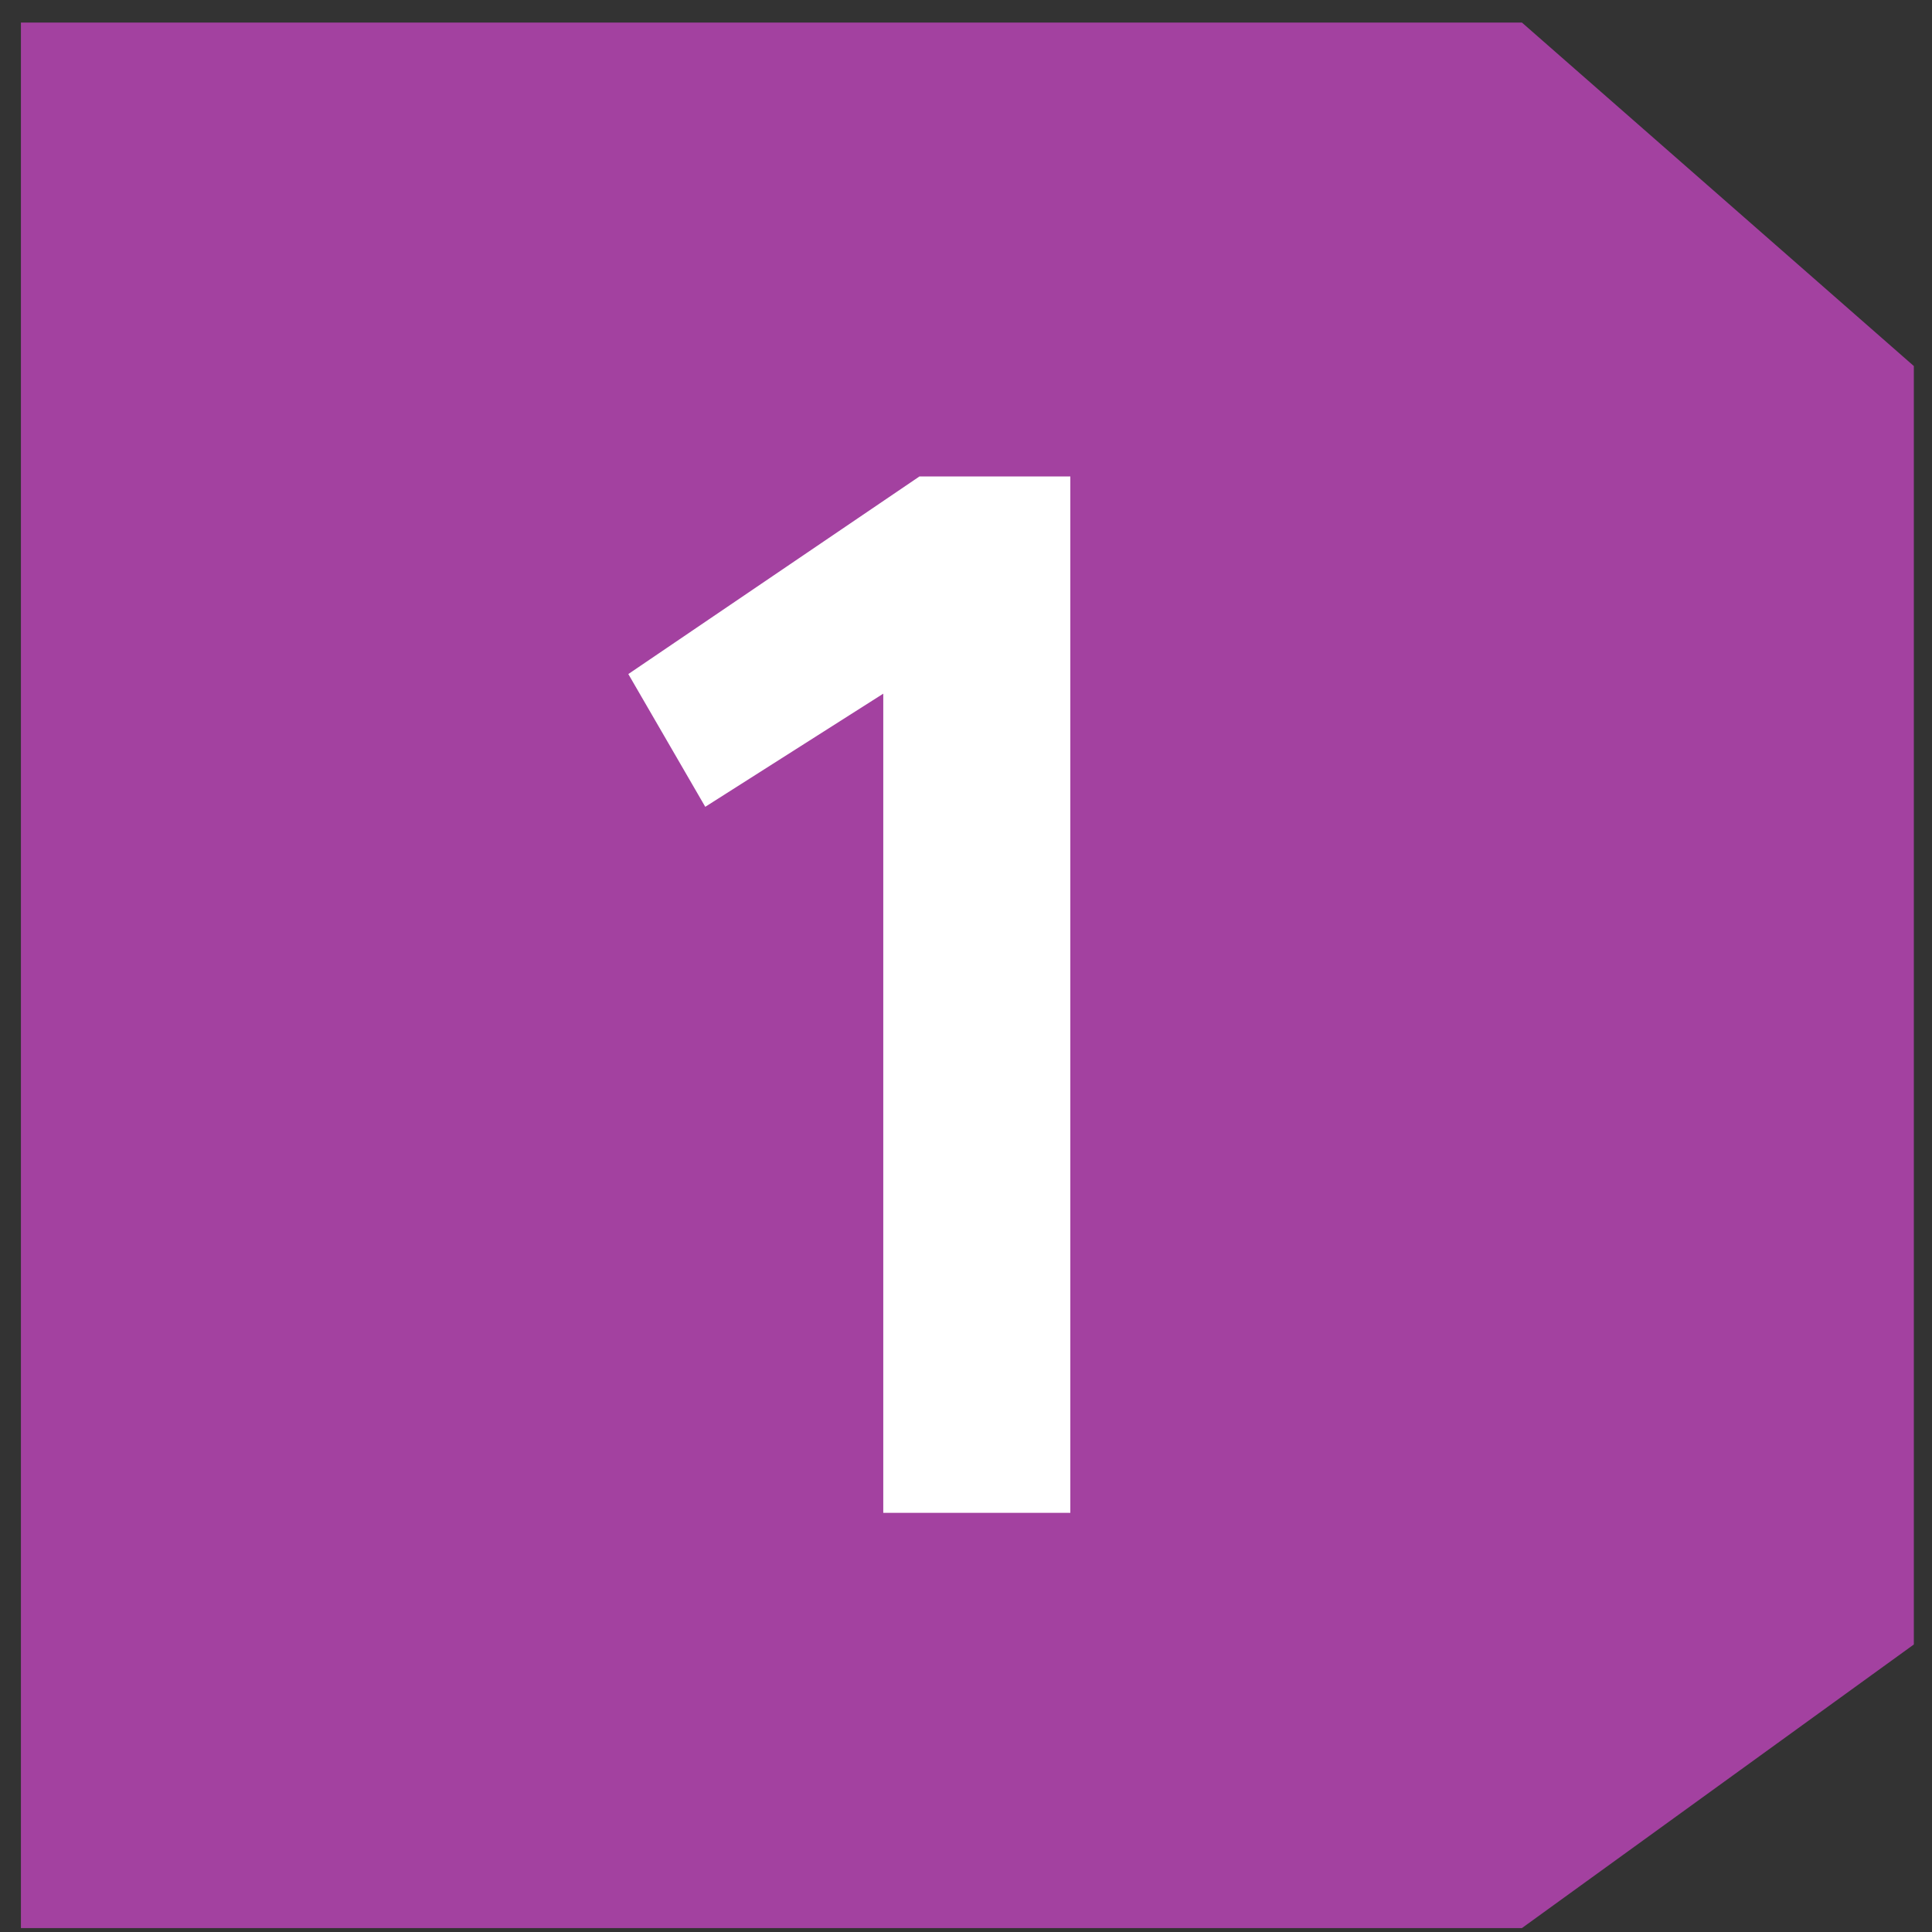
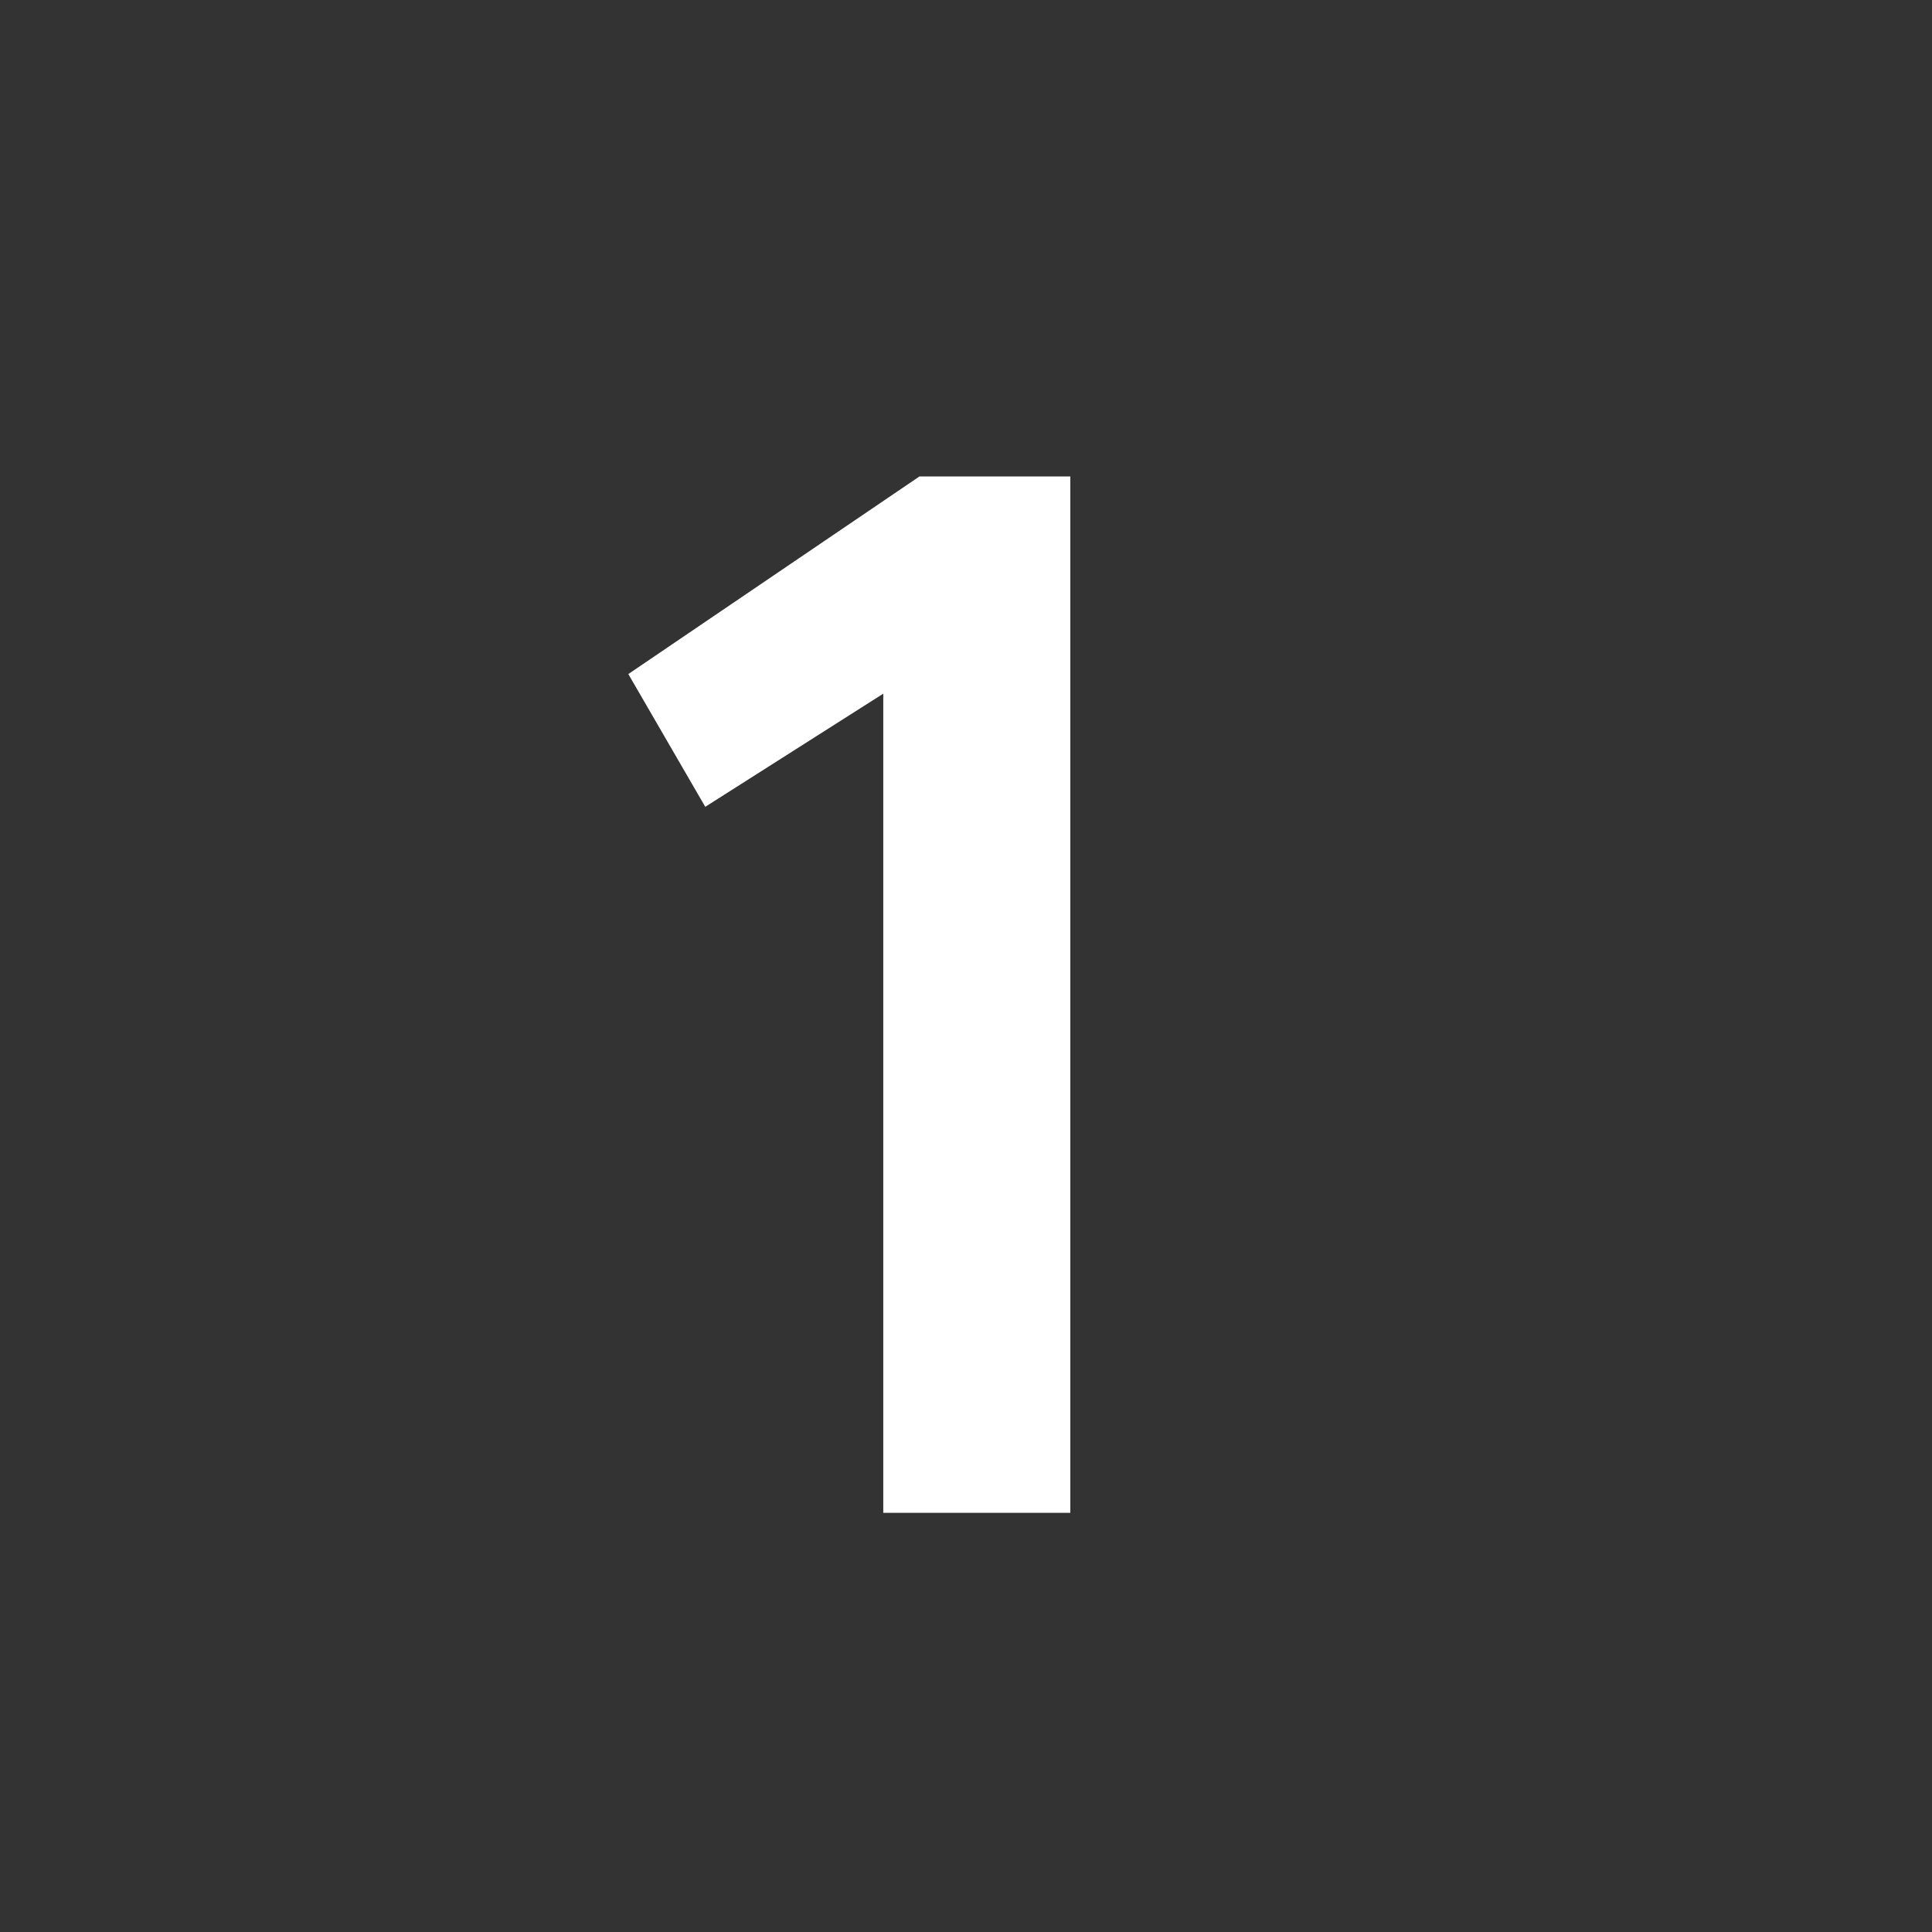
<svg xmlns="http://www.w3.org/2000/svg" width="73px" height="73px" viewBox="0 0 73 73" version="1.1">
  <rect x="0" y="0" width="73" height="73" fill="#333333" stroke="none" />
  <title>Group 8</title>
  <g id="Page-1" stroke="none" stroke-width="1" fill="none" fill-rule="evenodd">
    <g id="Advisering" transform="translate(-354, -8889)">
      <g id="Group-8" transform="translate(354.79, 8889.852)">
-         <polygon id="Rectangle-Copy-16" fill="#A341A0" transform="translate(35.762, 36) scale(-1, 1) translate(-35.762, -36) " points="0 12.979 14.809 0 71.523 0 71.523 72 14.809 72 0 61.284" />
        <g id="1" transform="translate(22.951, 17.15)" fill="#FFFFFF" fill-rule="nonzero">
          <polygon points="9.633 39.159 16.701 39.159 16.701 0 11.001 0 0 7.467 2.907 12.483 9.633 8.208" />
        </g>
      </g>
    </g>
  </g>
</svg>